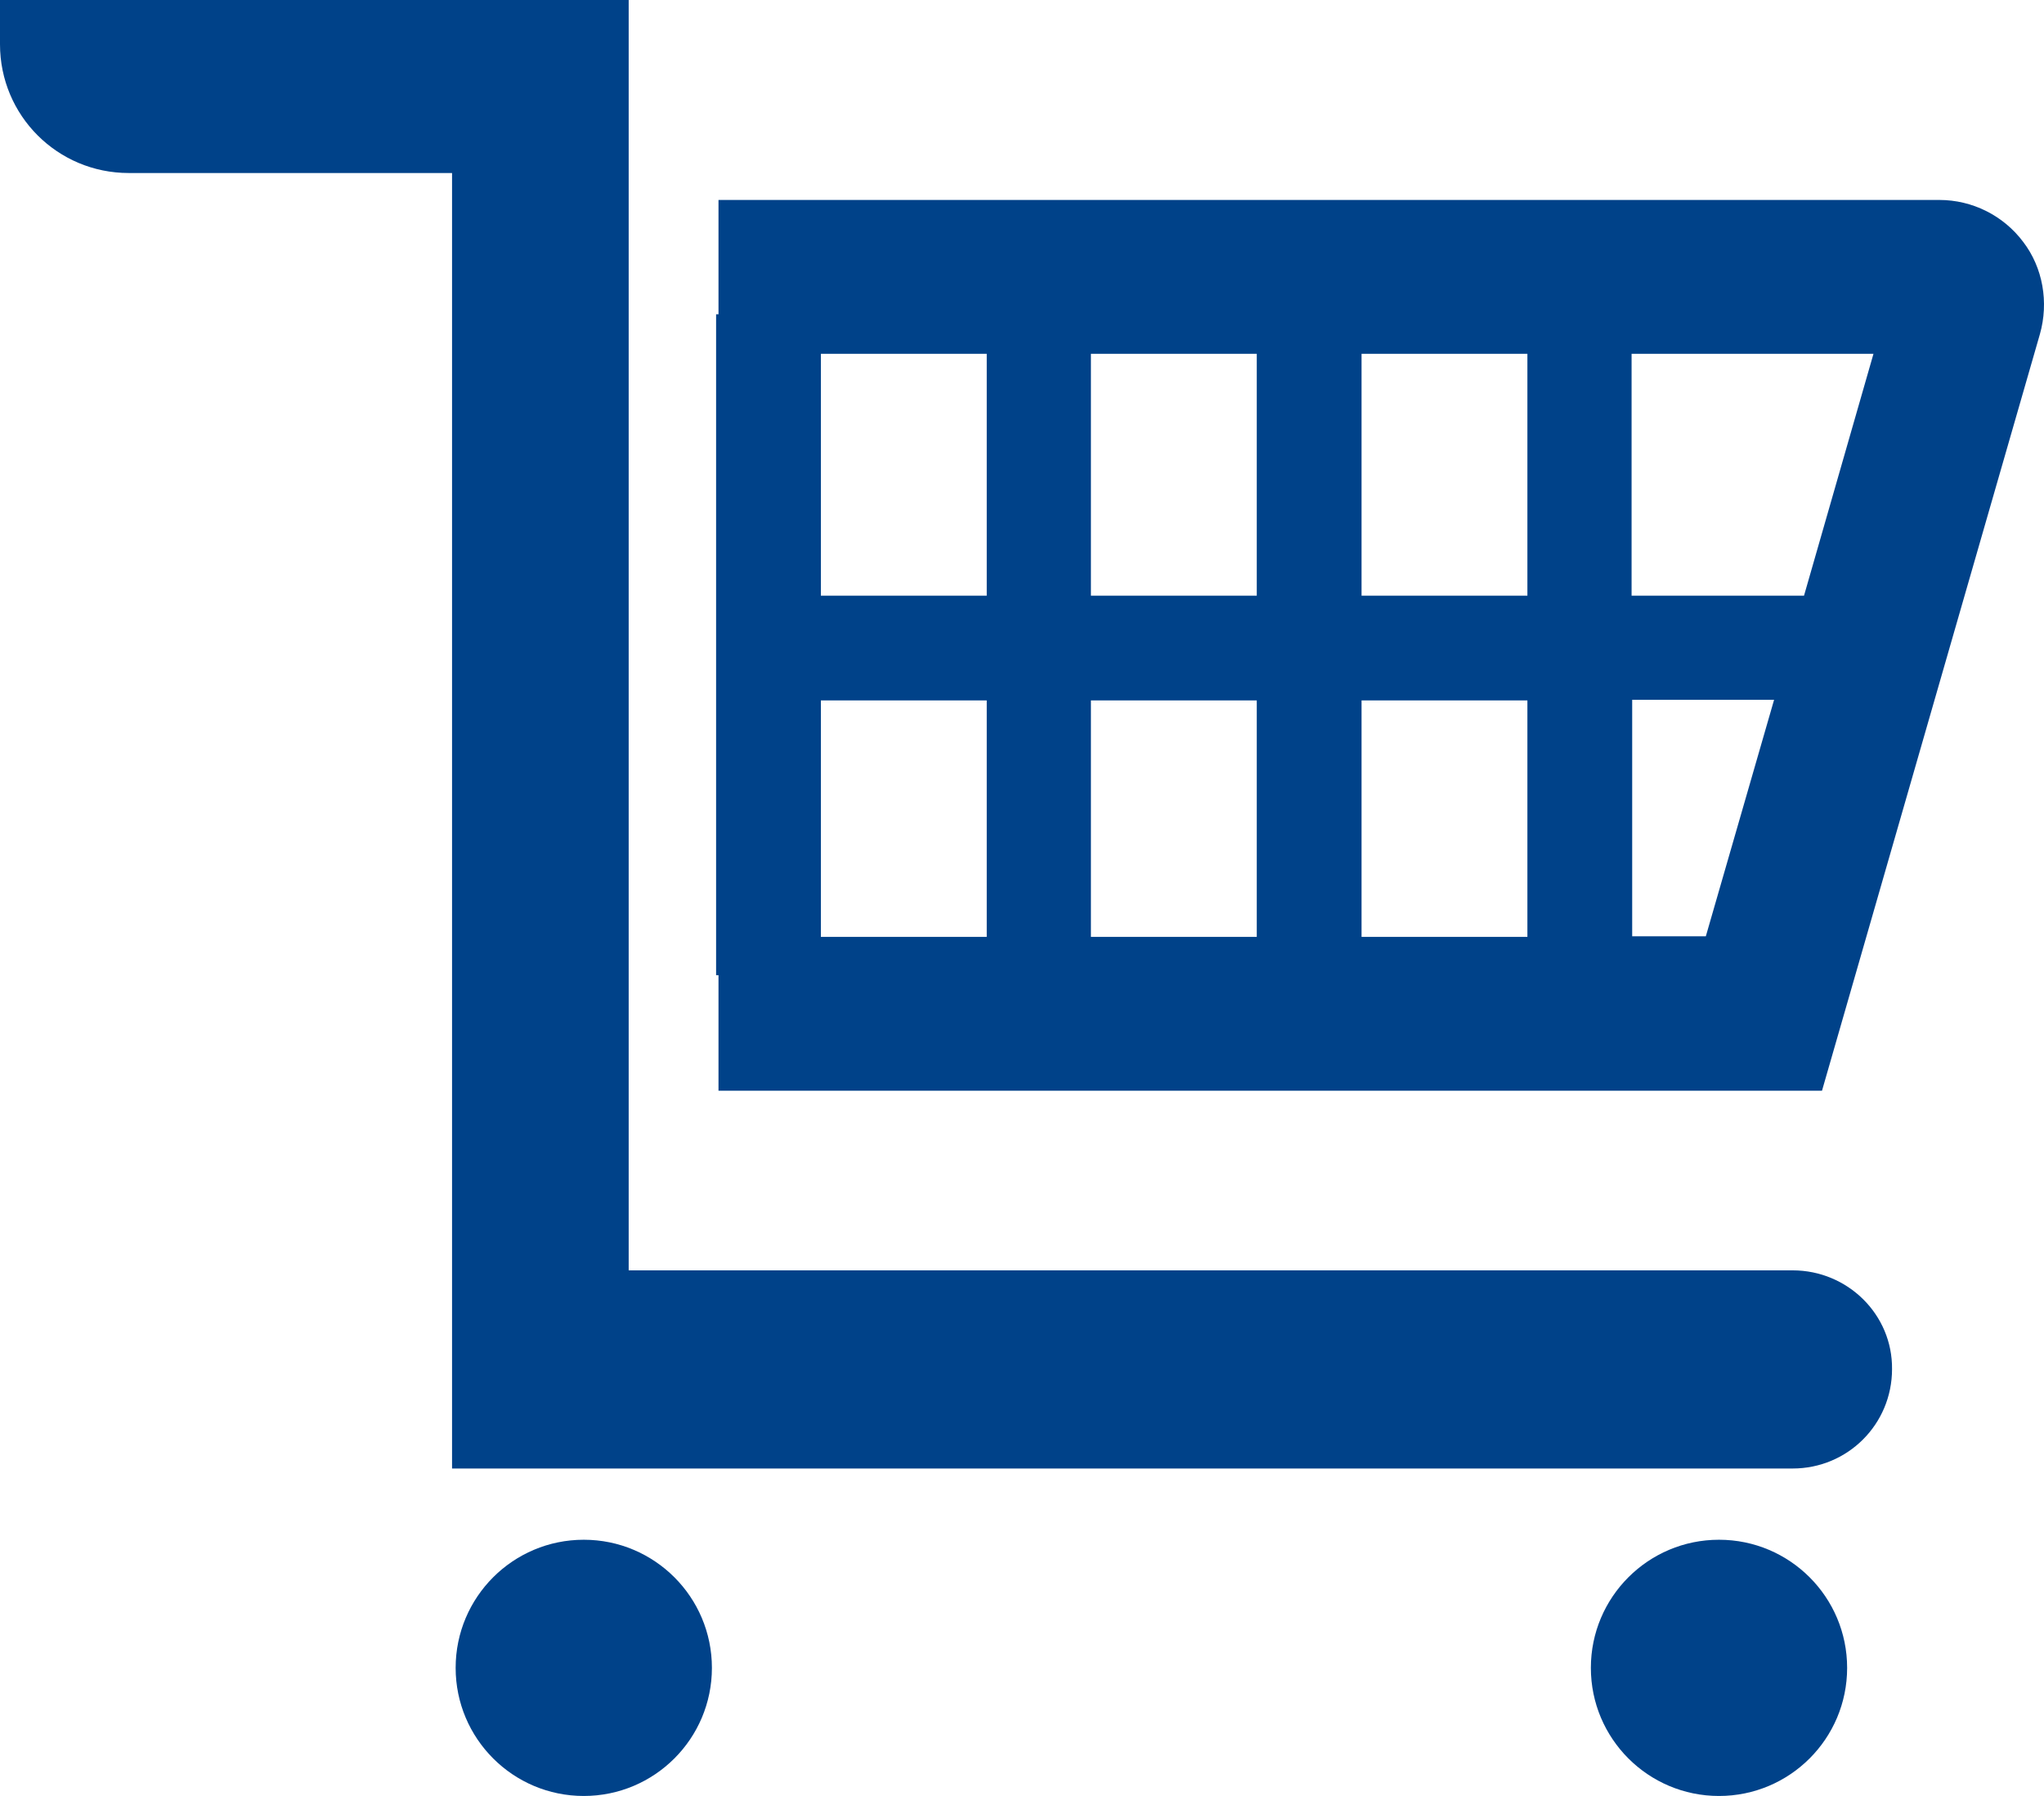
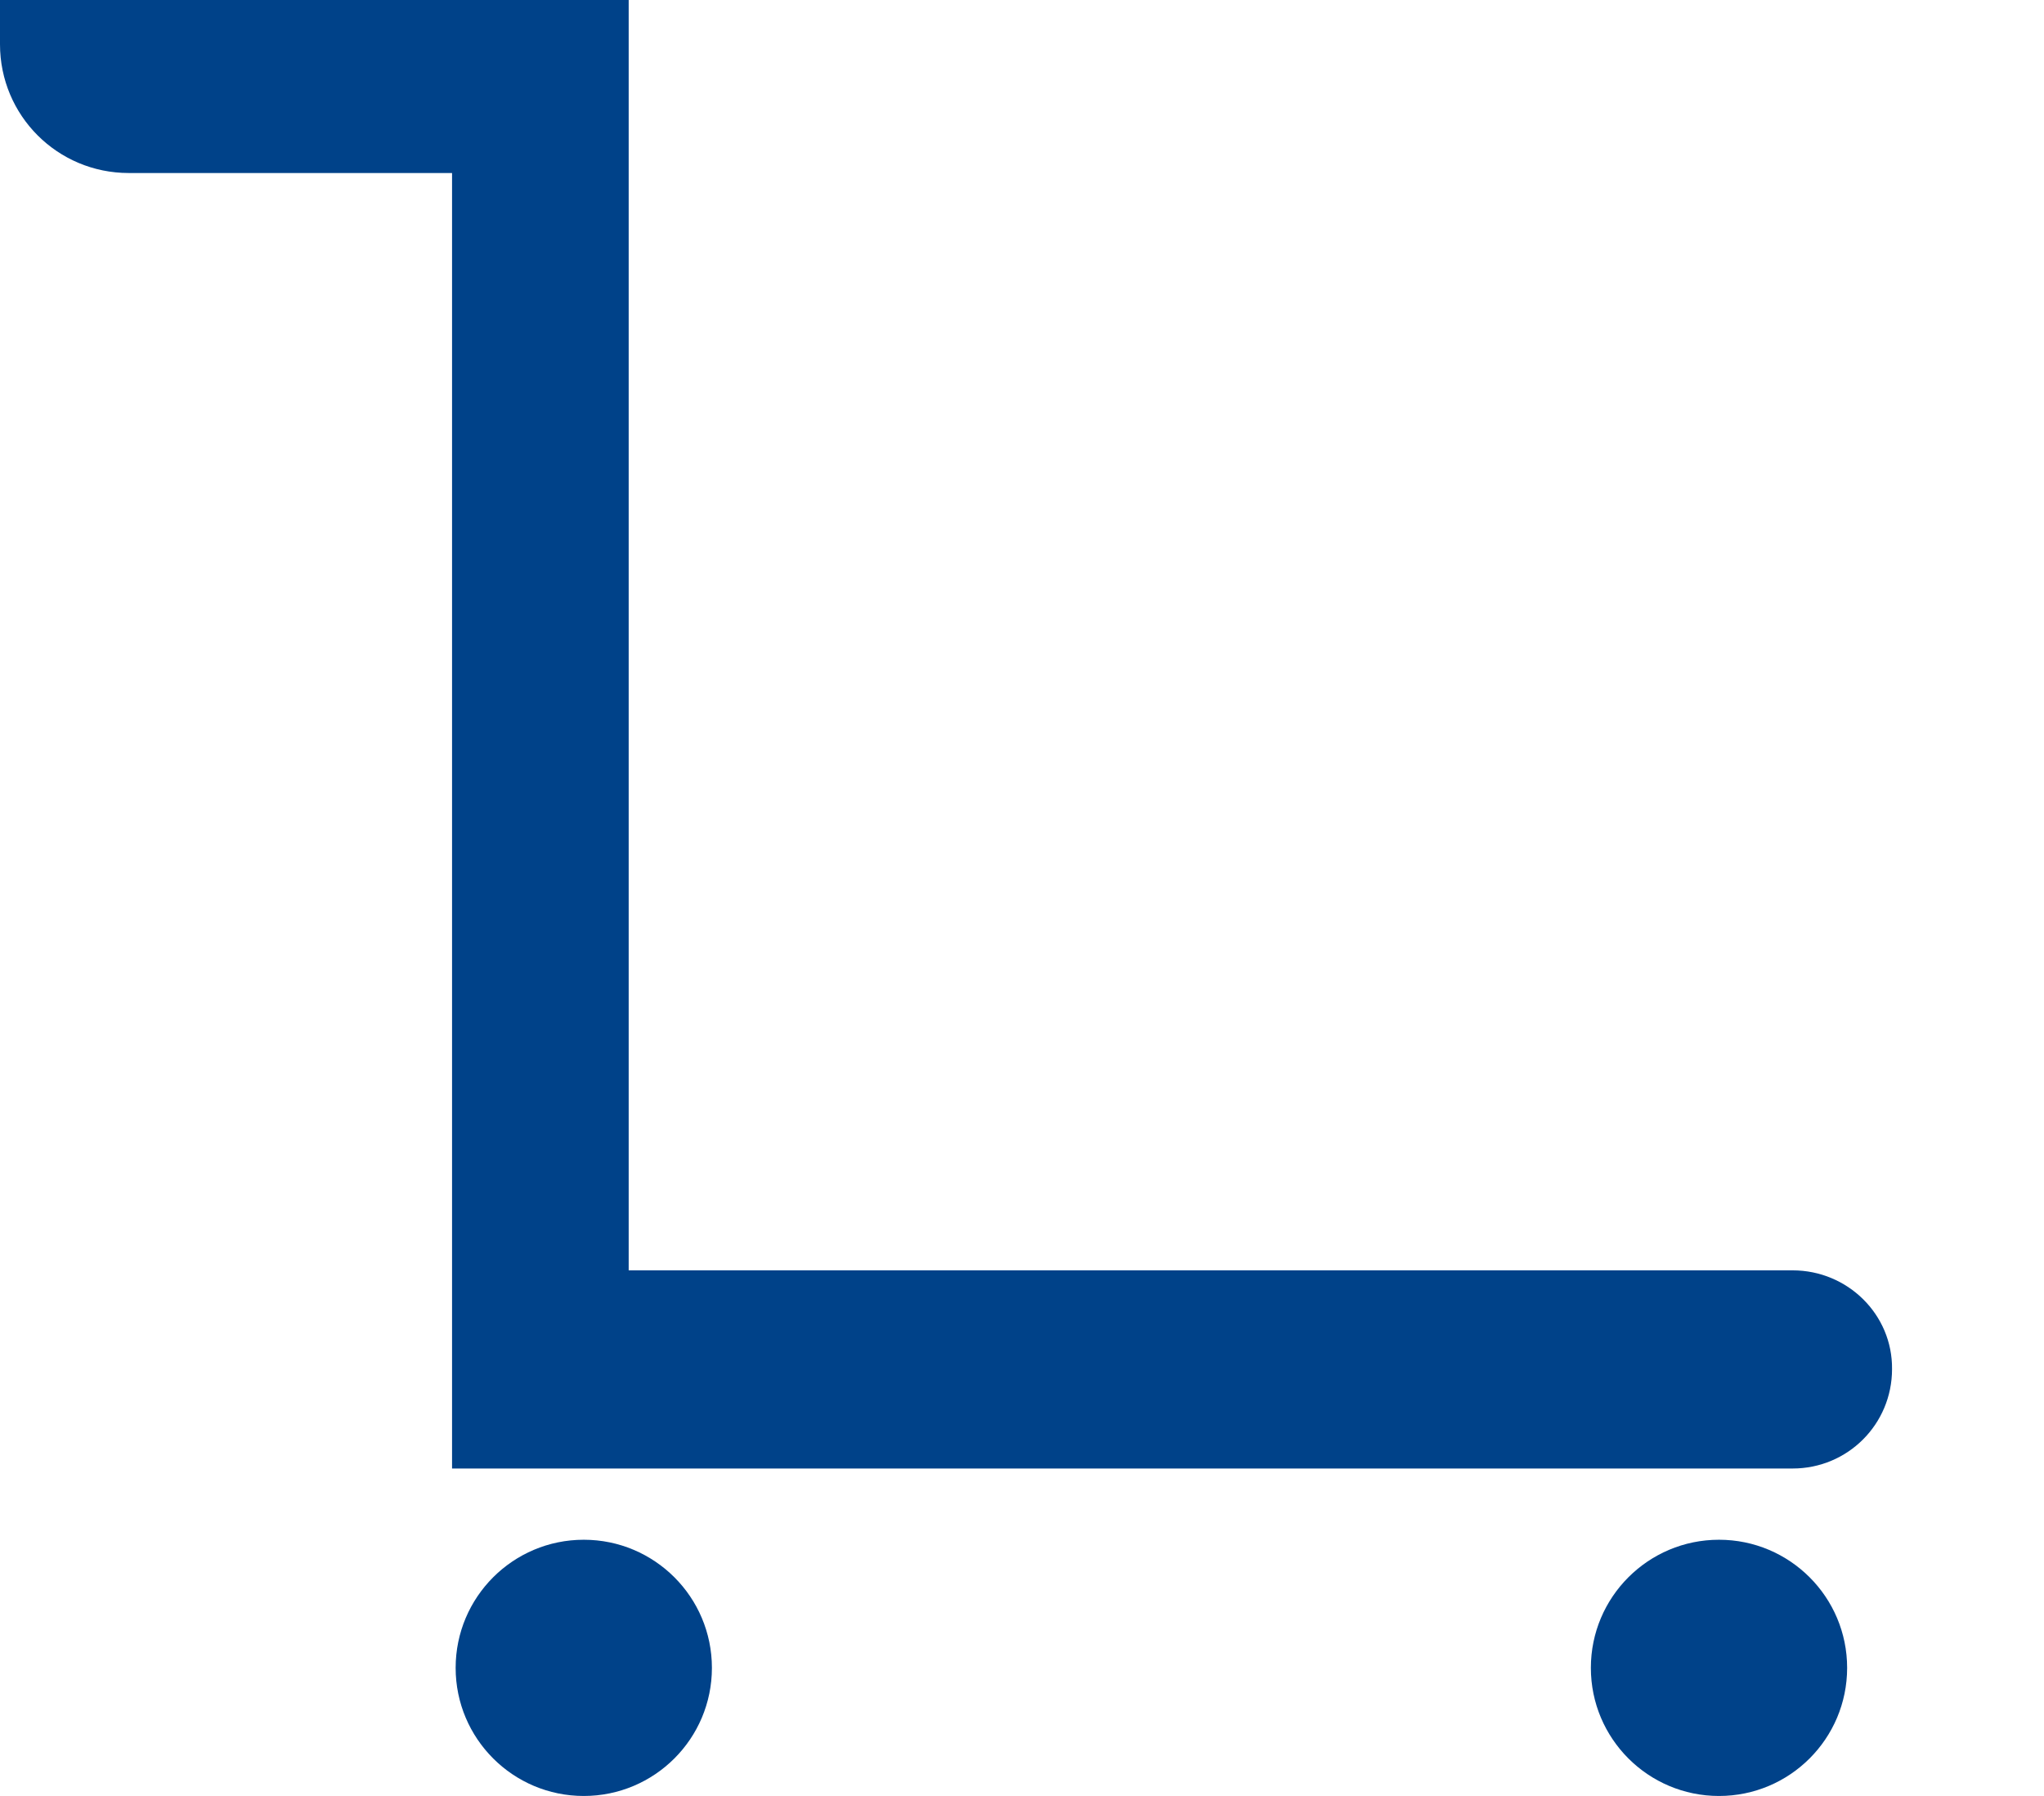
<svg xmlns="http://www.w3.org/2000/svg" height="300" width="341.38" id="svg19" xml:space="preserve" viewBox="0 0 341.38 300" y="0px" x="0px" version="1.1">
  <defs id="defs23" />
  <style id="style2" type="text/css">
	.st0{display:none;}
	.st1{display:inline;fill:#004289;}
	.st2{fill:#004289;}
</style>
  <g transform="translate(-96.6,-132.2)" style="display:none" class="st0" id="Achtergrond">
    <rect style="display:inline;fill:#004289" id="rect4" height="566.9" width="566.9" class="st1" y="-0.2" x="-0.2" />
  </g>
  <g transform="translate(-96.6,-132.2)" id="Winkelwagen">
    <g id="g15">
      <path style="fill:#004289" id="path7" d="M 396,344.4 H 201.6 V 161.1 132.2 H 172.1 96.6 v 7.4 c 0,11.9 9.6,21.5 21.5,21.5 h 54 v 183.2 33.2 H 201.6 396 c 9.2,0 16.6,-7.4 16.6,-16.6 v 0 c 0.1,-9.1 -7.4,-16.5 -16.6,-16.5 z" class="st2" />
      <circle style="fill:#004289" id="circle9" r="21.4" cy="410.8" cx="383.7" class="st2" />
      <circle style="fill:#004289" id="circle11" r="21.4" cy="410.8" cx="194.1" class="st2" />
-       <path style="fill:#004289" id="path13" d="m 434.5,172.6 c -3.3,-4.4 -8.5,-7 -14,-7 H 216.6 v 19.1 h -0.4 v 110.4 h 0.4 v 19.3 H 400.9 L 437.3,188 c 1.5,-5.3 0.5,-11.1 -2.8,-15.4 z m -173.1,59.1 h -27.7 v -40.4 h 27.7 z m 17.4,-40.4 h 27.7 v 40.4 h -27.7 z m -17.4,57.9 v 39.5 h -27.7 v -39.5 z m 17.4,0 h 27.7 v 39.5 h -27.7 z m 45.2,0 h 27.7 v 39.5 H 324 Z m 0,-17.5 v -40.4 h 27.7 v 40.4 z m 45.2,56.9 v -39.5 h 23.7 l -11.4,39.5 z m 28.7,-56.9 h -28.8 v -40.4 h 40.4 z" class="st2" />
    </g>
  </g>
  <g transform="translate(-96.6,-132.2)" id="Kader">
</g>
</svg>